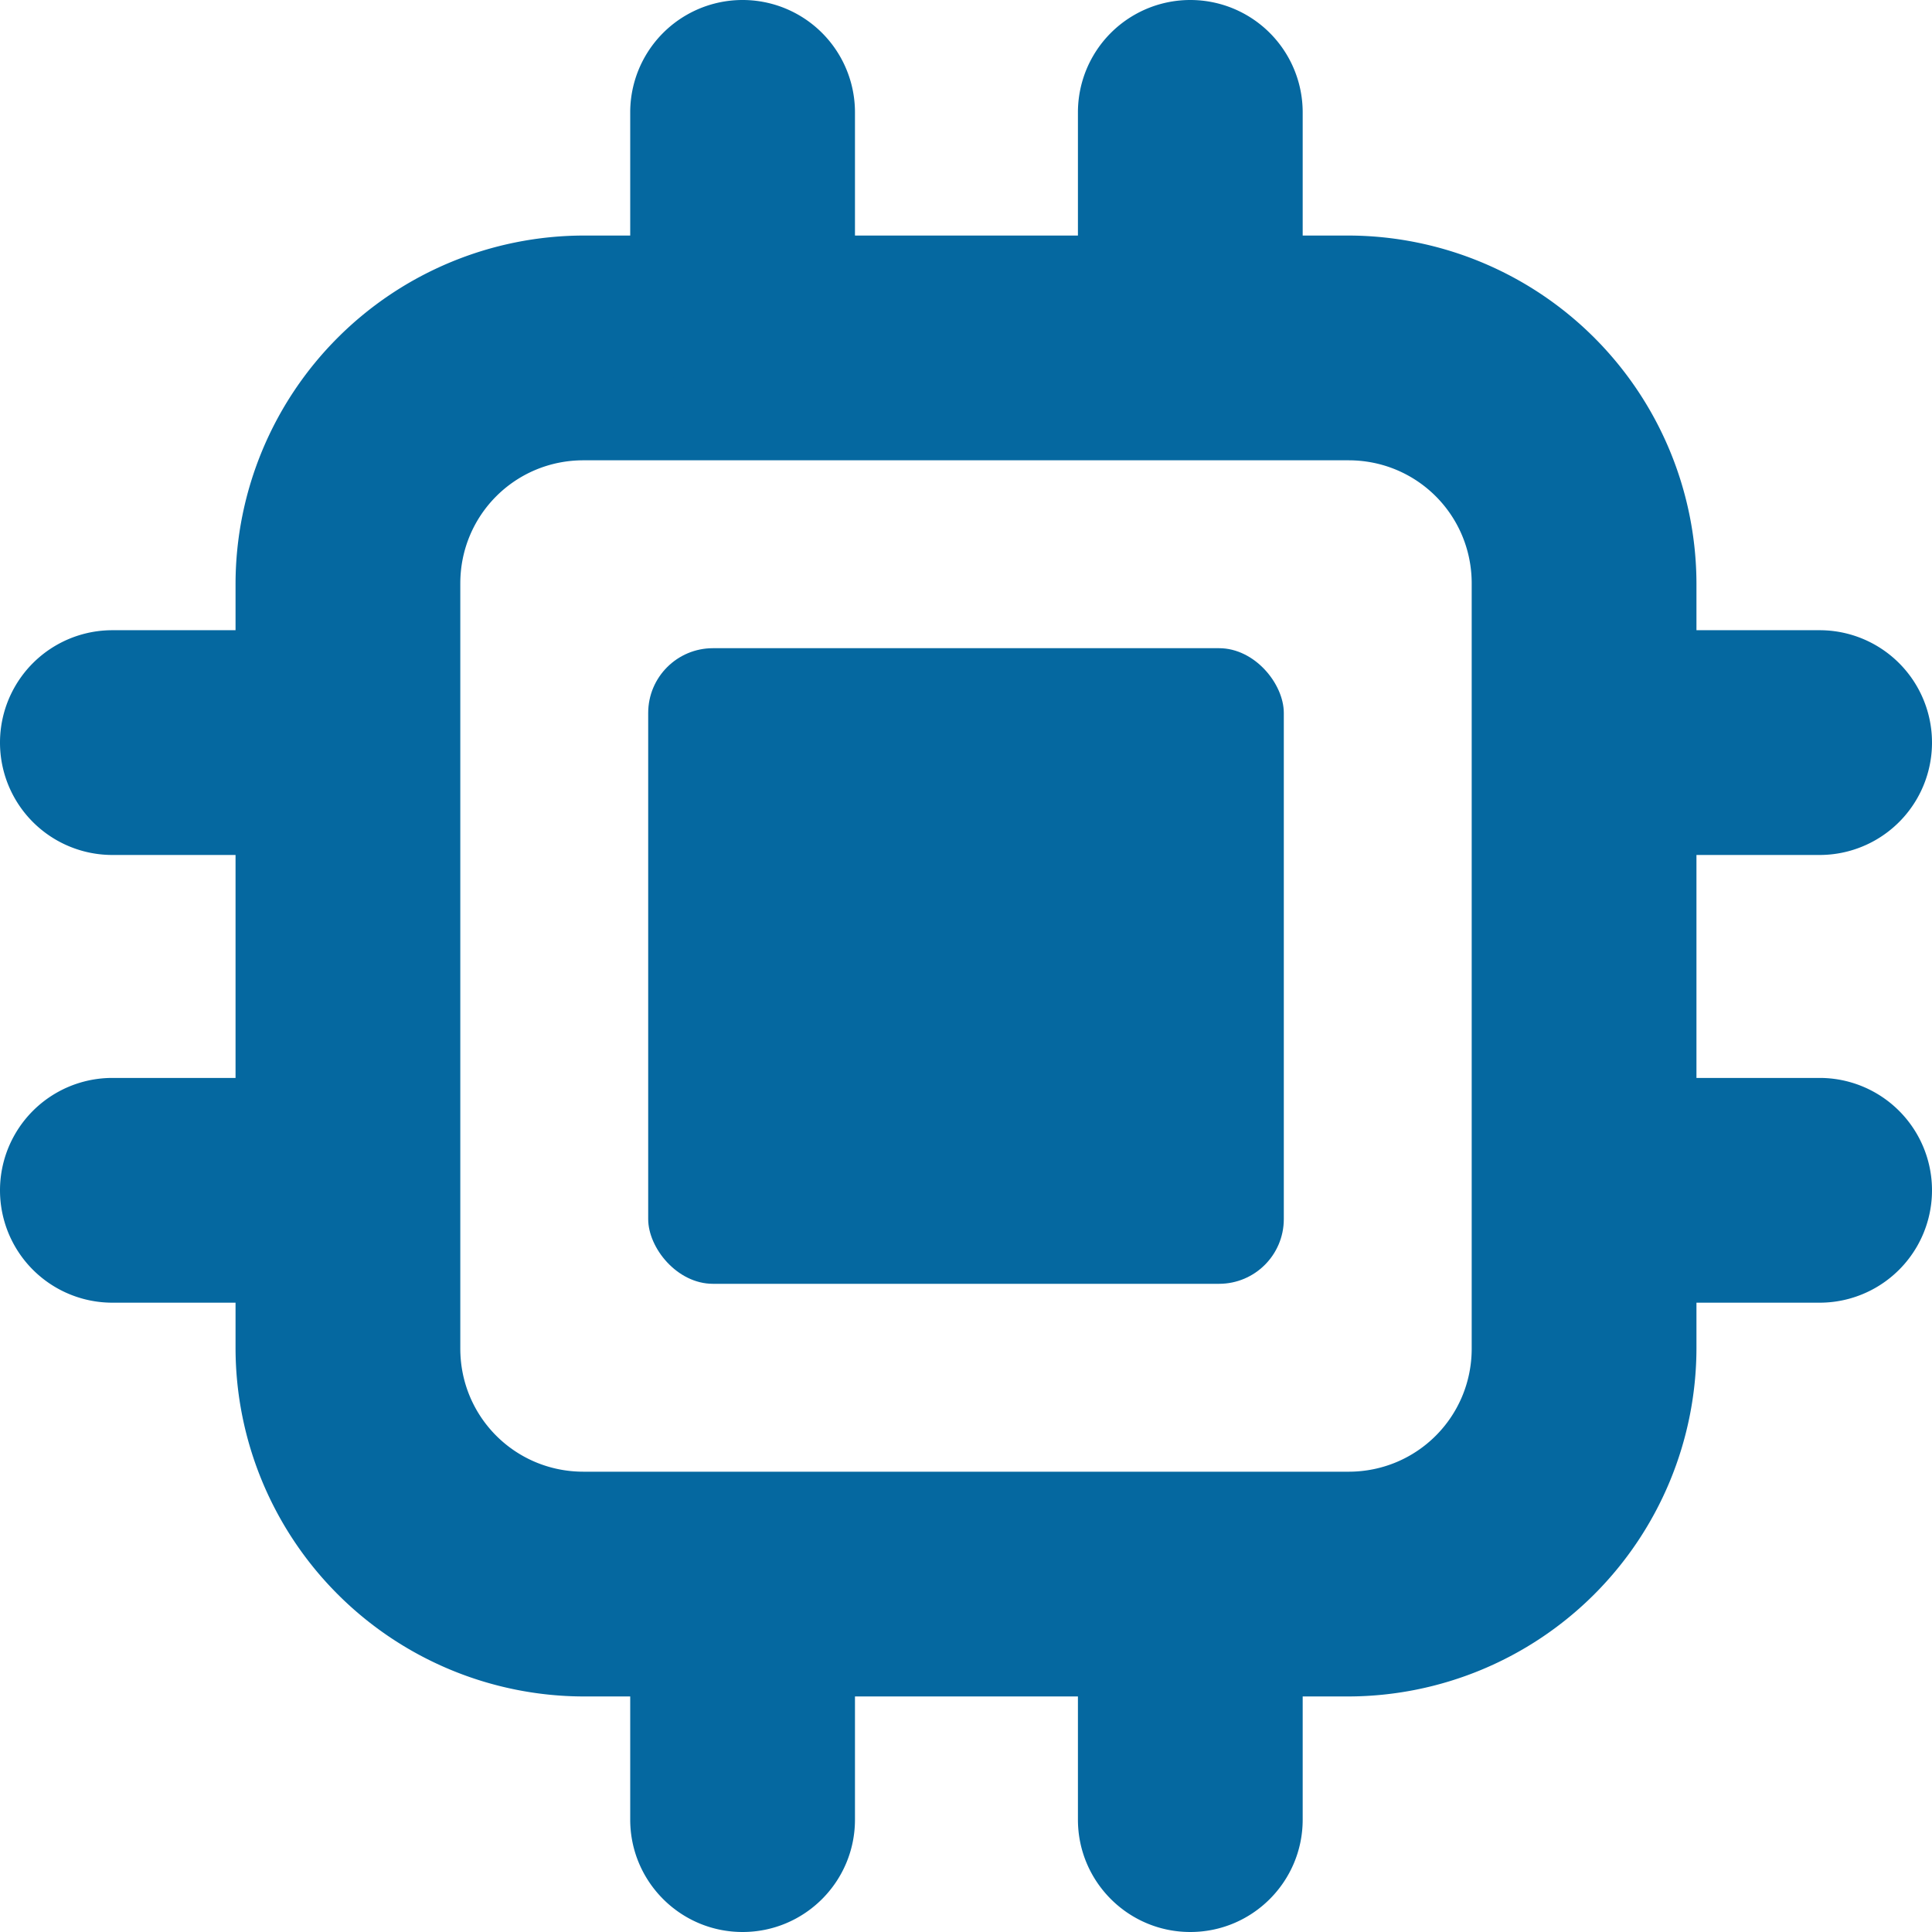
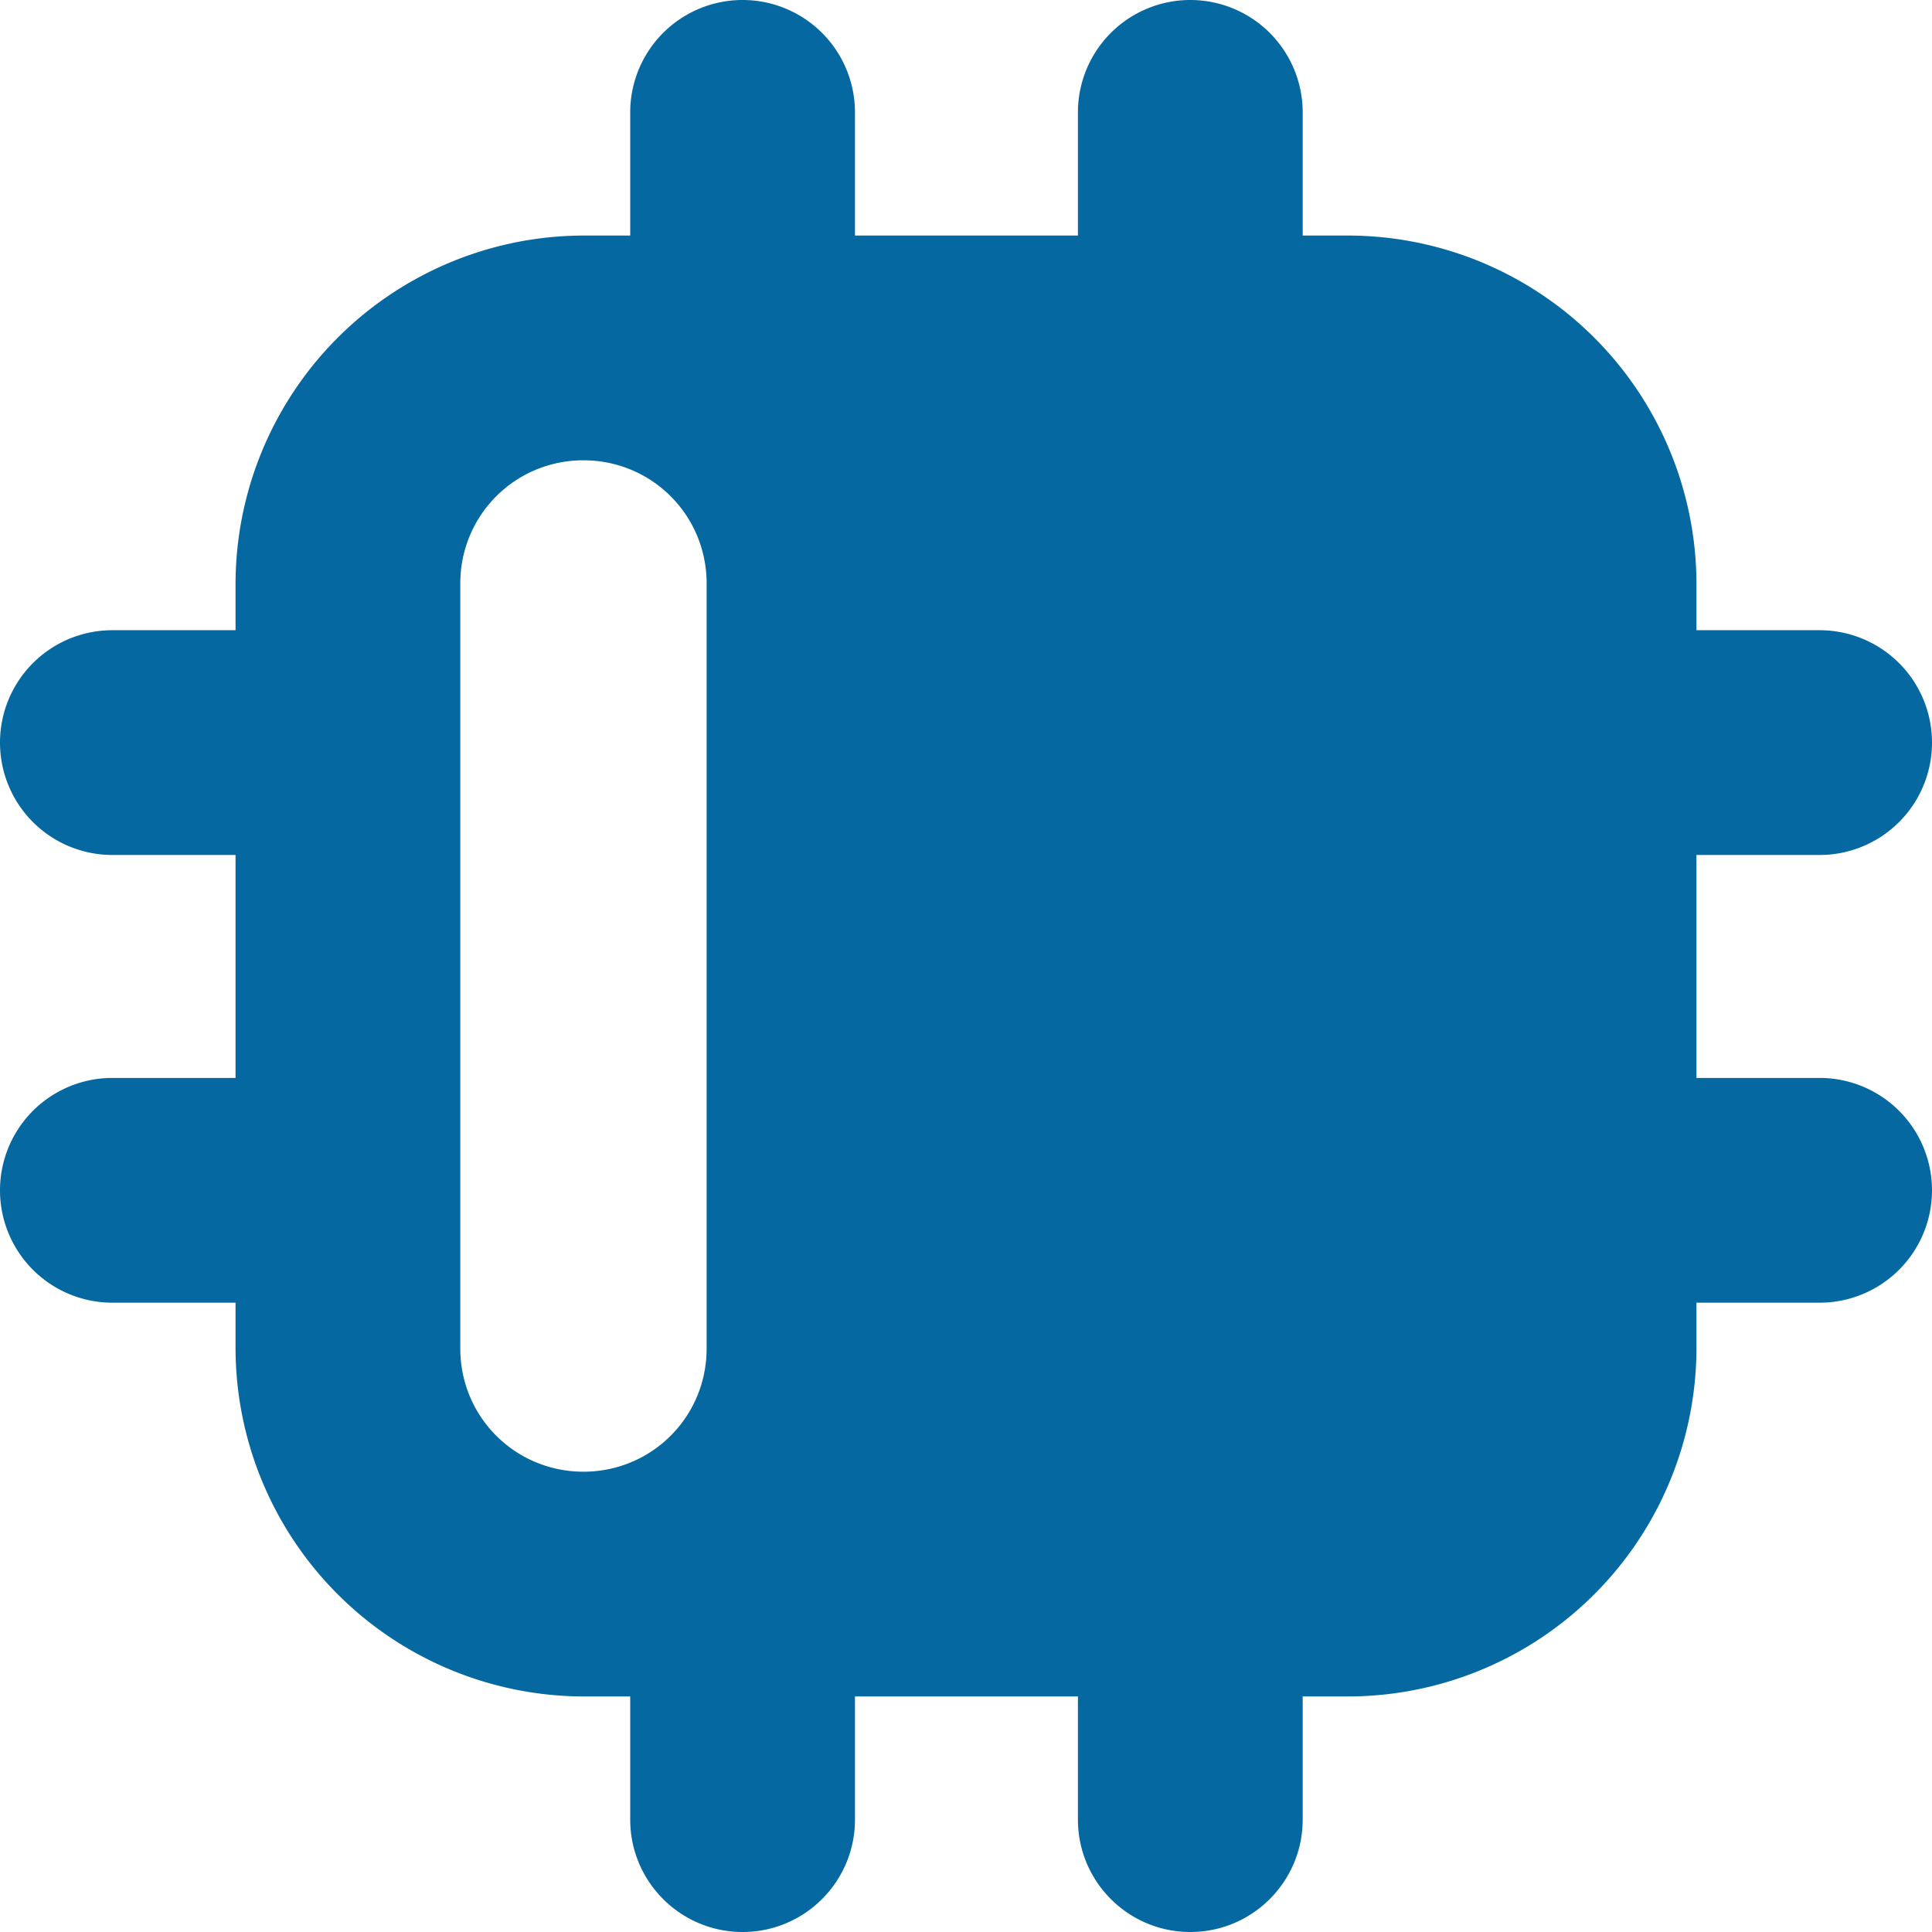
<svg xmlns="http://www.w3.org/2000/svg" fill="#0568a0" viewBox="0 0 21.49 21.49">
-   <path d="M15 18.87H6.49A3.88 3.88 0 0 1 2.62 15V6.49a3.88 3.88 0 0 1 3.87-3.87H15a3.88 3.88 0 0 1 3.87 3.87V15A3.88 3.88 0 0 1 15 18.87ZM6.49 5.12c-.76 0-1.37.61-1.37 1.37V15c0 .76.61 1.37 1.37 1.37H15c.76 0 1.37-.61 1.37-1.37V6.49c0-.76-.61-1.37-1.37-1.37H6.49Z" />
+   <path d="M15 18.87H6.49A3.88 3.88 0 0 1 2.62 15V6.49a3.88 3.88 0 0 1 3.87-3.87H15a3.88 3.88 0 0 1 3.87 3.87V15A3.88 3.88 0 0 1 15 18.87ZM6.49 5.12c-.76 0-1.37.61-1.37 1.37V15c0 .76.61 1.37 1.37 1.37c.76 0 1.37-.61 1.37-1.37V6.49c0-.76-.61-1.37-1.37-1.37H6.49Z" />
  <path d="M8.26 4.46c-.69 0-1.25-.56-1.25-1.25V1.25a1.25 1.25 0 0 1 2.5 0v1.96c0 .69-.56 1.25-1.25 1.25ZM20.24 9.51h-1.96a1.25 1.25 0 0 1 0-2.5h1.96a1.25 1.25 0 0 1 0 2.5ZM8.26 21.49c-.69 0-1.25-.56-1.25-1.25v-1.96a1.25 1.25 0 0 1 2.5 0v1.96c0 .69-.56 1.25-1.25 1.25ZM3.21 9.51H1.25a1.25 1.25 0 0 1 0-2.5h1.96a1.25 1.25 0 0 1 0 2.5ZM13.24 4.46c-.69 0-1.25-.56-1.25-1.25V1.25a1.25 1.25 0 0 1 2.5 0v1.96c0 .69-.56 1.25-1.25 1.25ZM20.24 14.49h-1.96a1.25 1.25 0 0 1 0-2.5h1.96a1.25 1.25 0 0 1 0 2.5ZM13.24 21.49c-.69 0-1.25-.56-1.25-1.25v-1.96a1.25 1.25 0 0 1 2.5 0v1.96c0 .69-.56 1.25-1.25 1.25ZM3.21 14.49H1.25a1.25 1.25 0 0 1 0-2.5h1.96a1.25 1.25 0 0 1 0 2.5Z" />
-   <rect width="7.07" height="7.07" x="7.21" y="7.21" rx=".72" ry=".72" />
</svg>